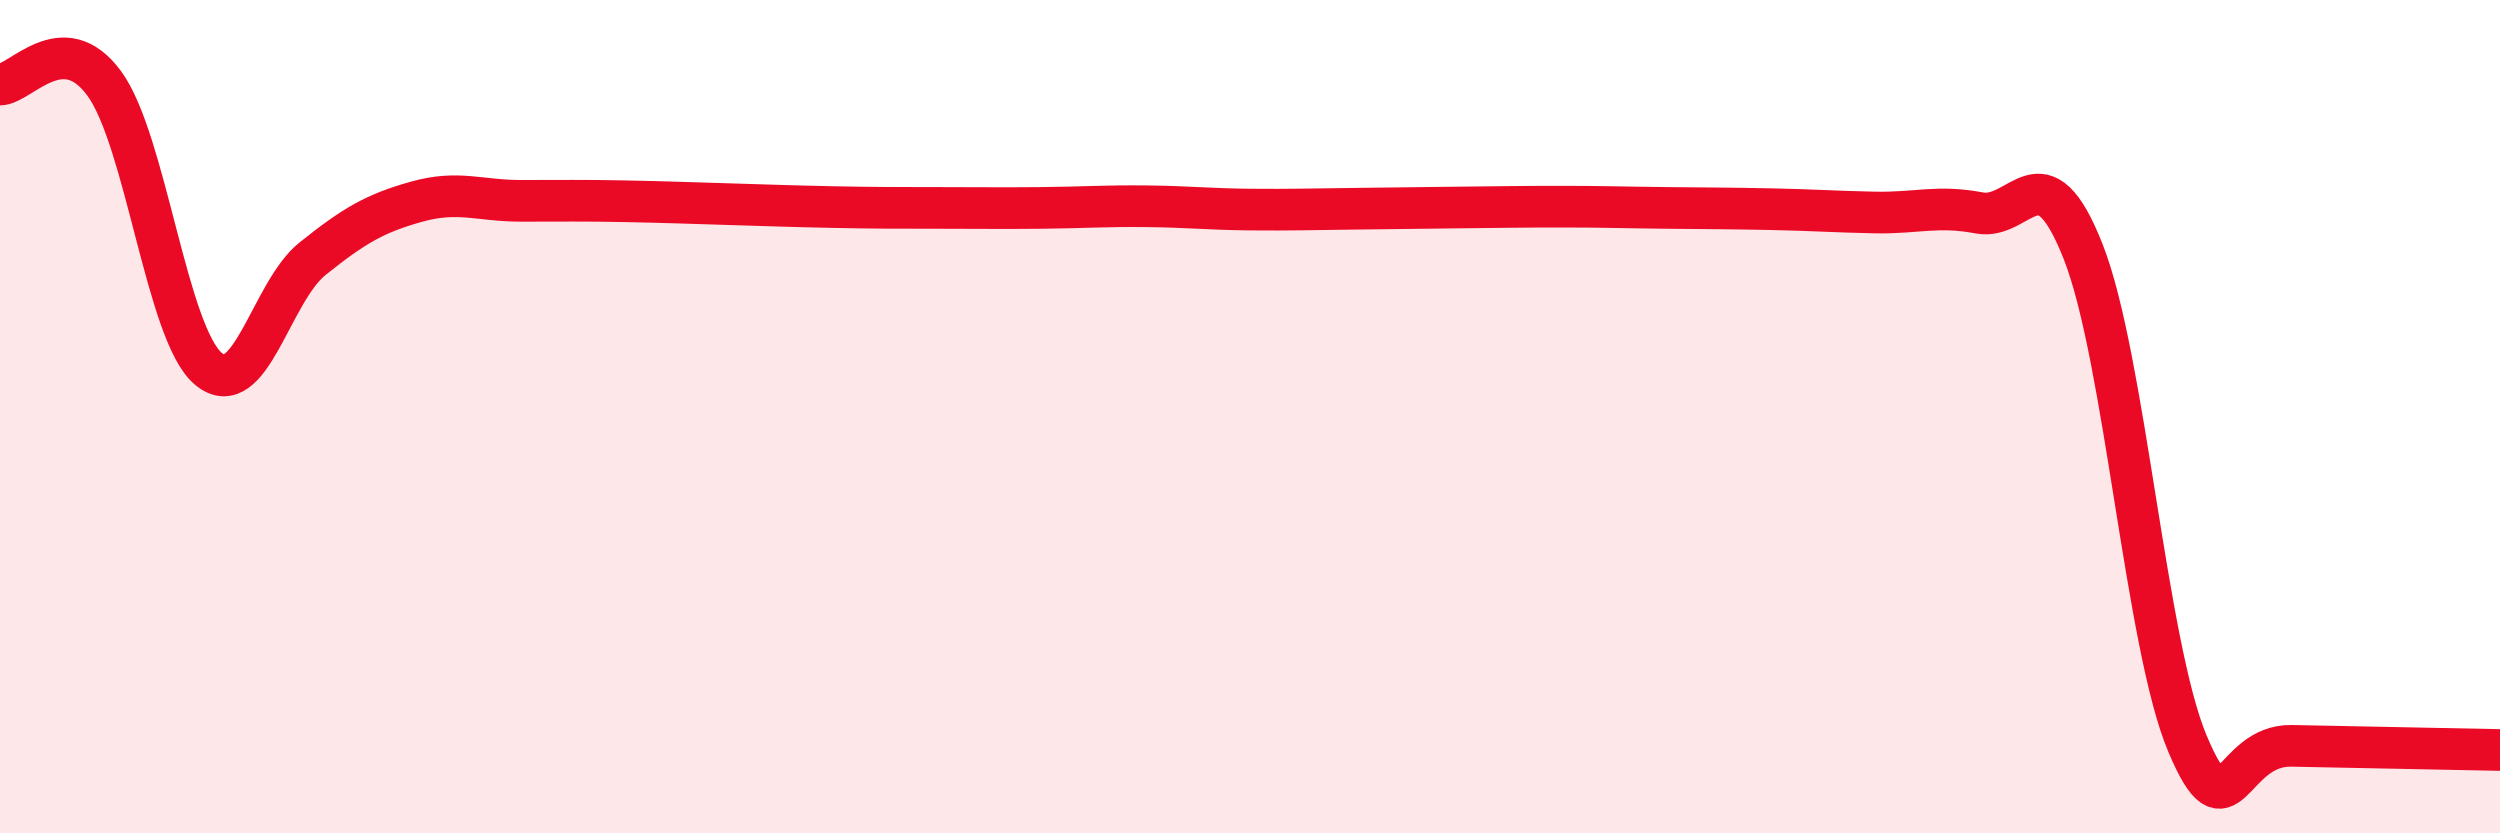
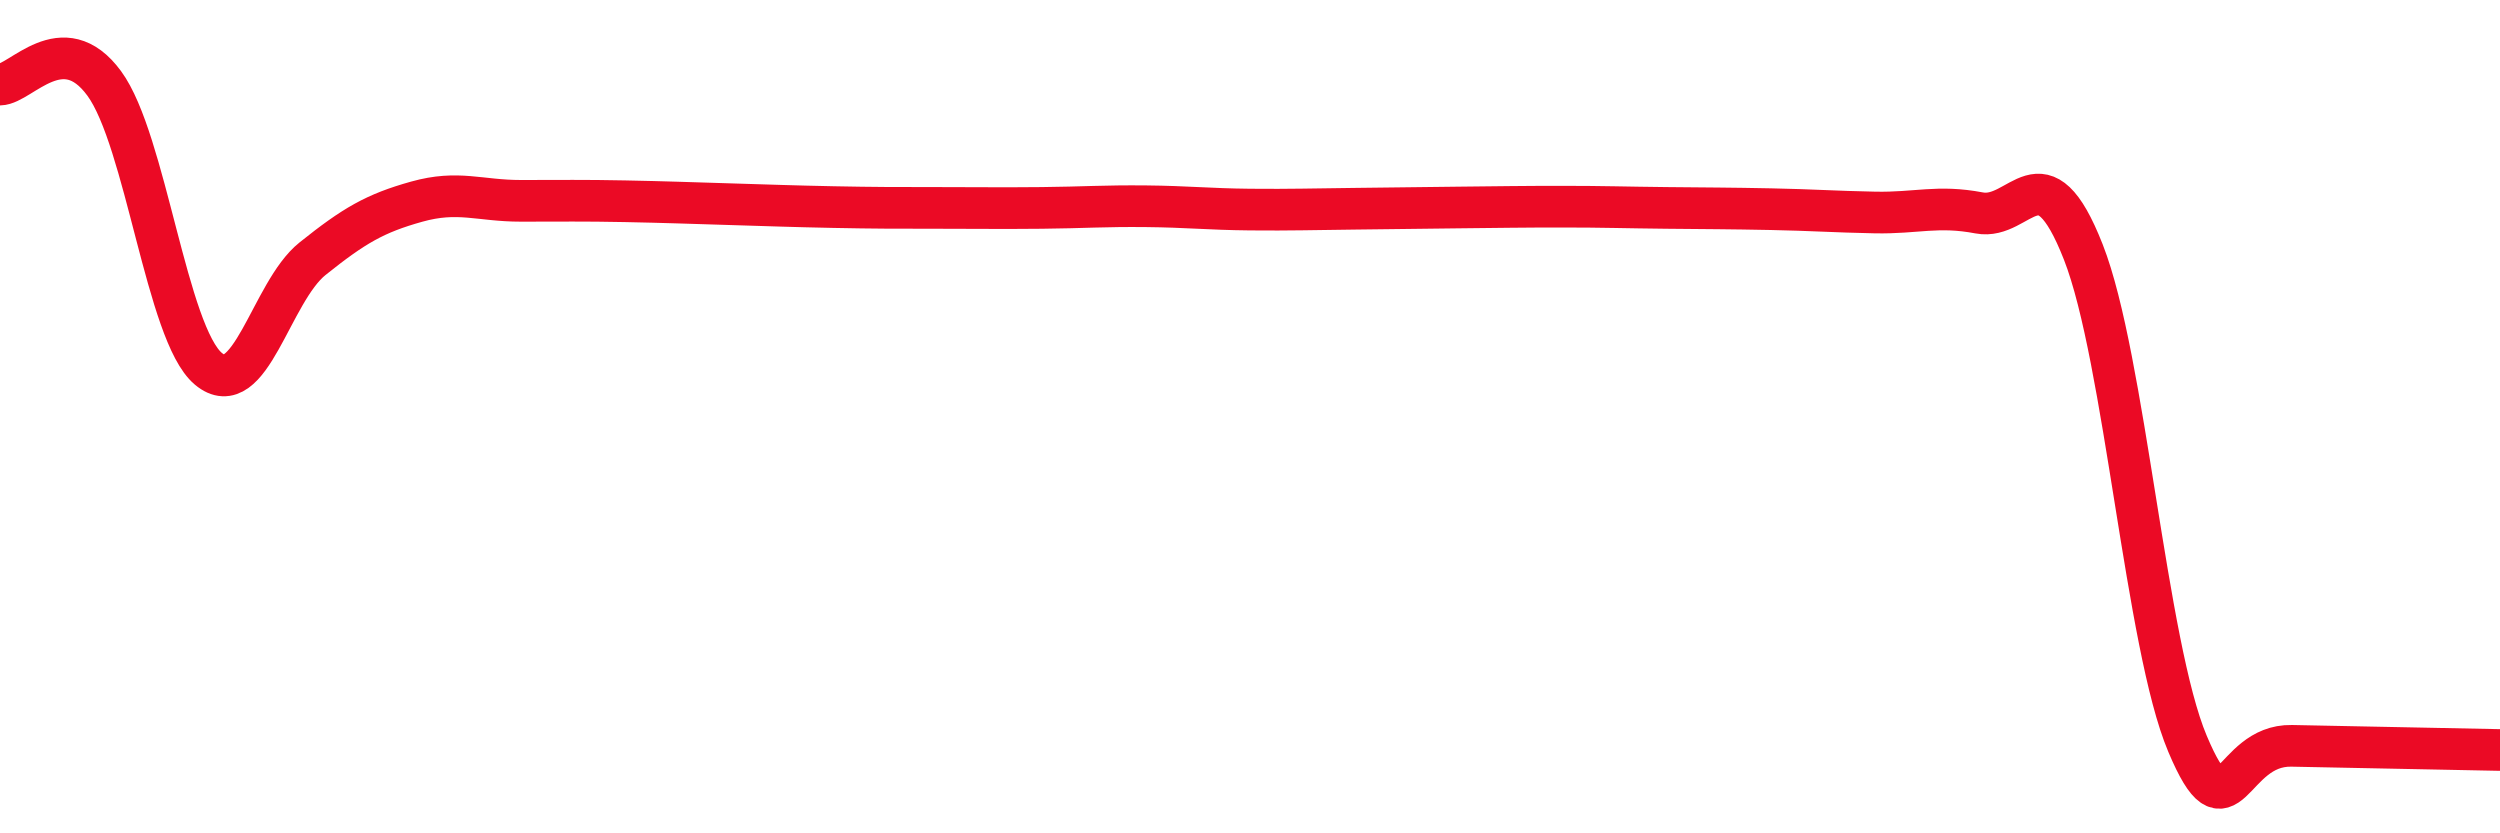
<svg xmlns="http://www.w3.org/2000/svg" width="60" height="20" viewBox="0 0 60 20">
-   <path d="M 0,2.03 C 0.5,2.02 1.5,0.64 2.5,2 C 3.5,3.36 4,8.01 5,8.85 C 6,9.69 6.5,7.01 7.5,6.21 C 8.5,5.41 9,5.12 10,4.84 C 11,4.56 11.5,4.82 12.5,4.82 C 13.5,4.82 14,4.81 15,4.83 C 16,4.85 16.5,4.87 17.5,4.9 C 18.5,4.93 19,4.95 20,4.97 C 21,4.99 21.5,4.99 22.5,4.99 C 23.5,4.99 24,5 25,4.99 C 26,4.98 26.5,4.94 27.5,4.95 C 28.5,4.96 29,5.02 30,5.03 C 31,5.04 31.5,5.02 32.5,5.01 C 33.5,5 34,4.99 35,4.98 C 36,4.97 36.5,4.96 37.5,4.96 C 38.5,4.96 39,4.98 40,4.99 C 41,5 41.5,5 42.5,5.02 C 43.5,5.04 44,5.08 45,5.1 C 46,5.12 46.5,4.92 47.5,5.11 C 48.5,5.3 49,3.5 50,6.05 C 51,8.6 51.5,15.48 52.5,17.85 C 53.5,20.22 53.5,17.87 55,17.9 C 56.5,17.93 59,17.98 60,18L60 20L0 20Z" fill="#EB0A25" opacity="0.1" stroke-linecap="round" stroke-linejoin="round" />
  <path d="M 0,2.03 C 0.5,2.02 1.5,0.64 2.5,2 C 3.5,3.36 4,8.01 5,8.85 C 6,9.69 6.5,7.01 7.5,6.21 C 8.5,5.41 9,5.12 10,4.84 C 11,4.56 11.5,4.82 12.5,4.82 C 13.5,4.82 14,4.81 15,4.83 C 16,4.85 16.5,4.87 17.5,4.9 C 18.5,4.93 19,4.95 20,4.97 C 21,4.99 21.5,4.99 22.5,4.99 C 23.5,4.99 24,5 25,4.99 C 26,4.98 26.5,4.94 27.5,4.95 C 28.5,4.96 29,5.02 30,5.03 C 31,5.04 31.5,5.02 32.5,5.01 C 33.5,5 34,4.99 35,4.98 C 36,4.97 36.5,4.96 37.5,4.96 C 38.5,4.96 39,4.98 40,4.99 C 41,5 41.5,5 42.5,5.02 C 43.5,5.04 44,5.08 45,5.1 C 46,5.12 46.5,4.92 47.5,5.11 C 48.5,5.3 49,3.5 50,6.05 C 51,8.6 51.5,15.48 52.5,17.85 C 53.5,20.22 53.5,17.87 55,17.9 C 56.5,17.93 59,17.98 60,18" stroke="#EB0A25" stroke-width="1" fill="none" stroke-linecap="round" stroke-linejoin="round" />
</svg>